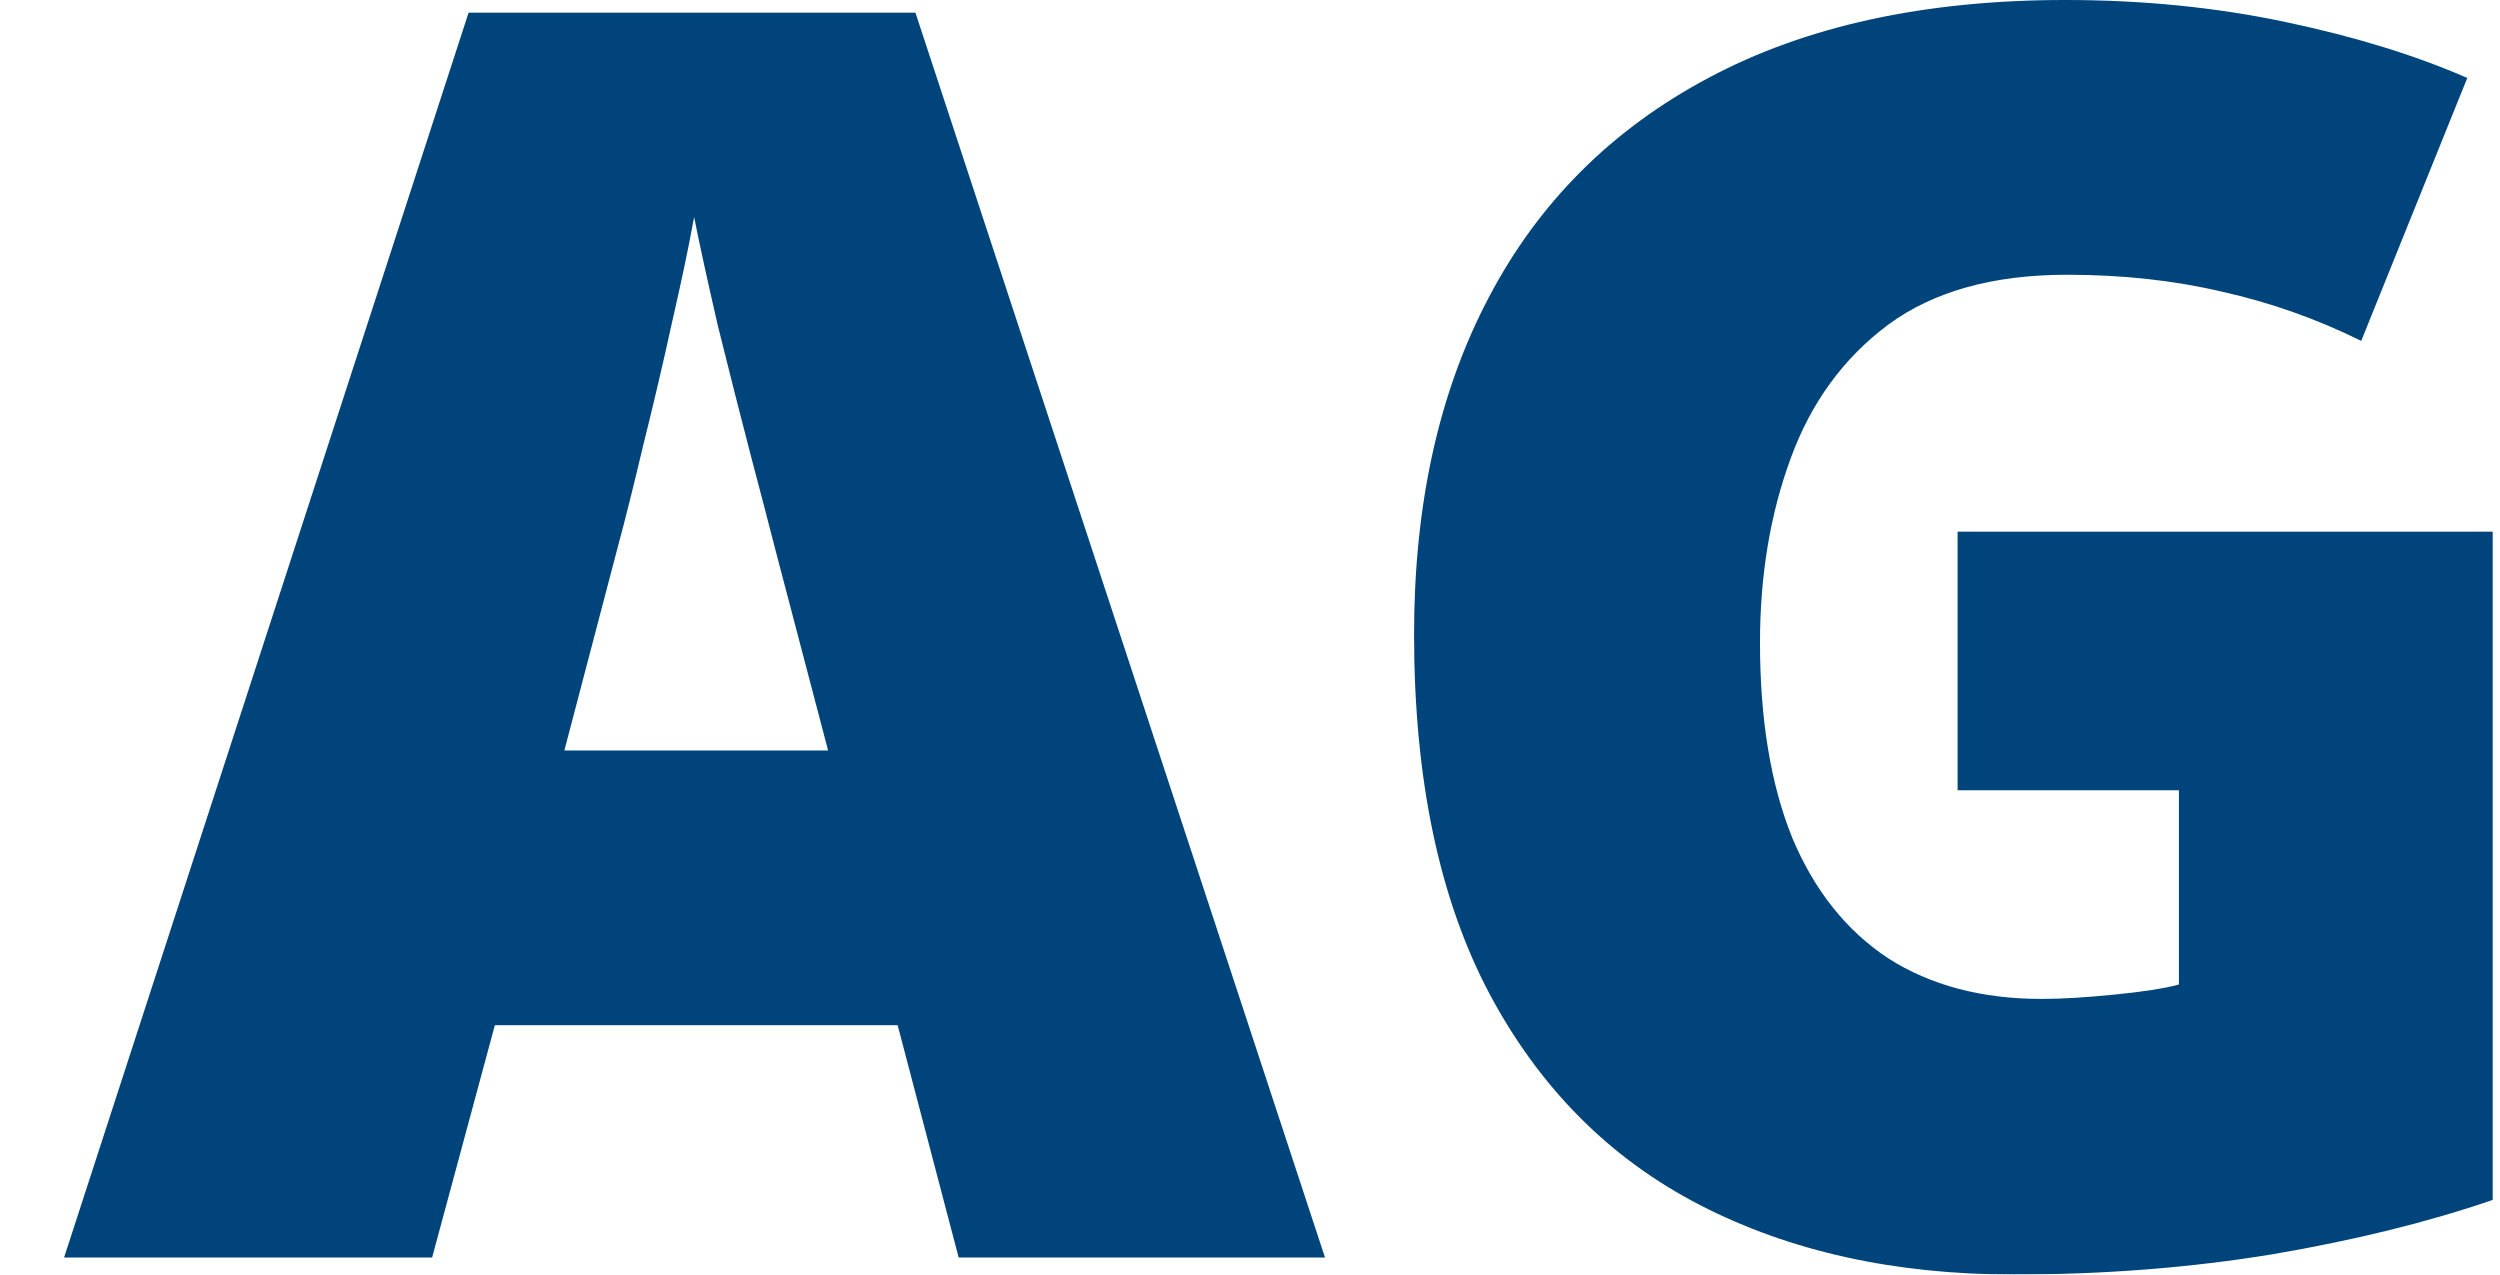
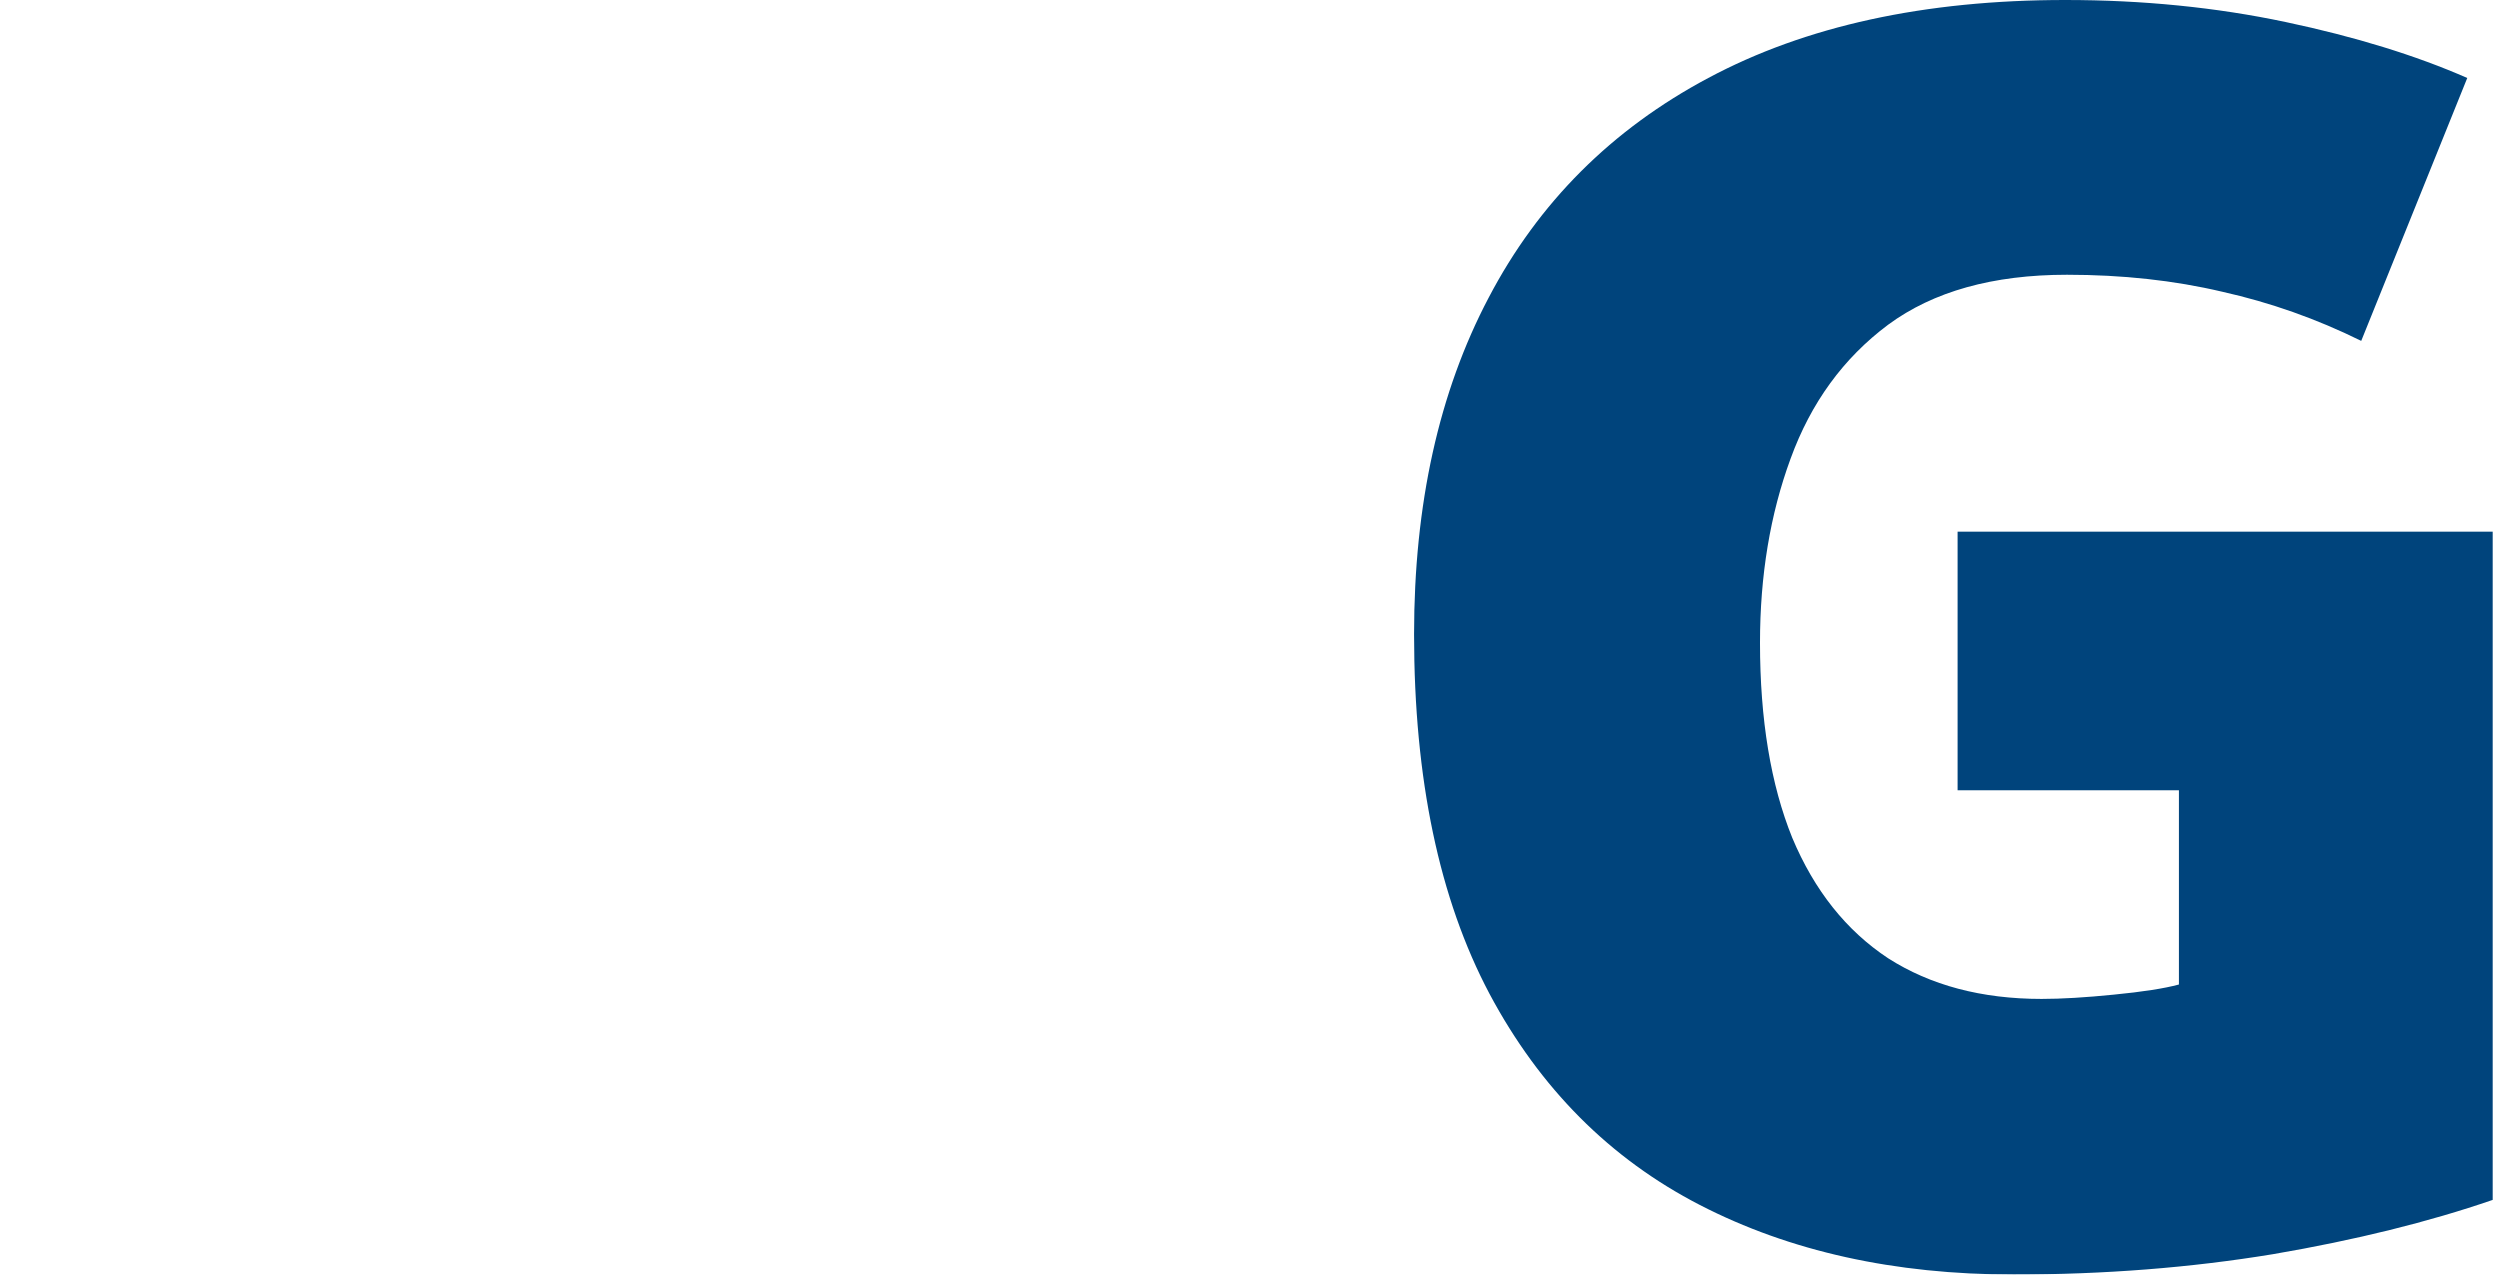
<svg xmlns="http://www.w3.org/2000/svg" width="51" height="26" viewBox="0 0 51 26" fill="none">
  <g filter="url(#filter0_d_301_635)">
-     <path d="M18.557 25.654L17.312 20.914H9.095L7.815 25.654H0.307L8.559 0.259H17.675L26.03 25.654H18.557ZM15.893 15.309L14.803 11.158C14.688 10.708 14.521 10.068 14.302 9.238C14.083 8.396 13.864 7.531 13.644 6.643C13.437 5.743 13.275 5.005 13.16 4.428C13.056 5.005 12.906 5.72 12.71 6.574C12.526 7.415 12.33 8.252 12.122 9.082C11.926 9.912 11.753 10.604 11.603 11.158L10.513 15.309H15.893Z" fill="#00447C" />
    <path d="M38.935 10.846H49.851V24.478C48.547 24.927 47.054 25.297 45.37 25.585C43.687 25.862 41.922 26 40.077 26C37.643 26 35.51 25.527 33.676 24.581C31.843 23.636 30.413 22.2 29.386 20.274C28.36 18.337 27.847 15.892 27.847 12.94C27.847 10.287 28.354 7.998 29.369 6.072C30.384 4.134 31.877 2.641 33.849 1.591C35.833 0.53 38.26 0 41.132 0C42.712 0 44.211 0.15 45.63 0.45C47.048 0.75 48.282 1.13 49.332 1.591L47.169 6.954C46.258 6.504 45.313 6.17 44.332 5.951C43.352 5.72 42.297 5.605 41.167 5.605C39.656 5.605 38.439 5.945 37.517 6.625C36.605 7.306 35.942 8.217 35.527 9.359C35.112 10.489 34.904 11.74 34.904 13.112C34.904 14.681 35.124 16.007 35.562 17.091C36.012 18.164 36.663 18.983 37.517 19.548C38.382 20.101 39.425 20.378 40.648 20.378C41.051 20.378 41.541 20.349 42.118 20.291C42.706 20.234 43.15 20.165 43.45 20.084V16.122H38.935V10.846Z" fill="#00447C" />
  </g>
  <defs>
    <filter id="filter0_d_301_635" x="0.307" y="0" width="50.544" height="26" filterUnits="userSpaceOnUse" color-interpolation-filters="sRGB">
      <feFlood flood-opacity="0" result="BackgroundImageFix" />
      <feColorMatrix in="SourceAlpha" type="matrix" values="0 0 0 0 0 0 0 0 0 0 0 0 0 0 0 0 0 0 127 0" result="hardAlpha" />
      <feOffset dx="1" />
      <feComposite in2="hardAlpha" operator="out" />
      <feColorMatrix type="matrix" values="0 0 0 0 0.586 0 0 0 0 0.727 0 0 0 0 0.938 0 0 0 1 0" />
      <feBlend mode="normal" in2="BackgroundImageFix" result="effect1_dropShadow_301_635" />
      <feBlend mode="normal" in="SourceGraphic" in2="effect1_dropShadow_301_635" result="shape" />
    </filter>
  </defs>
</svg>